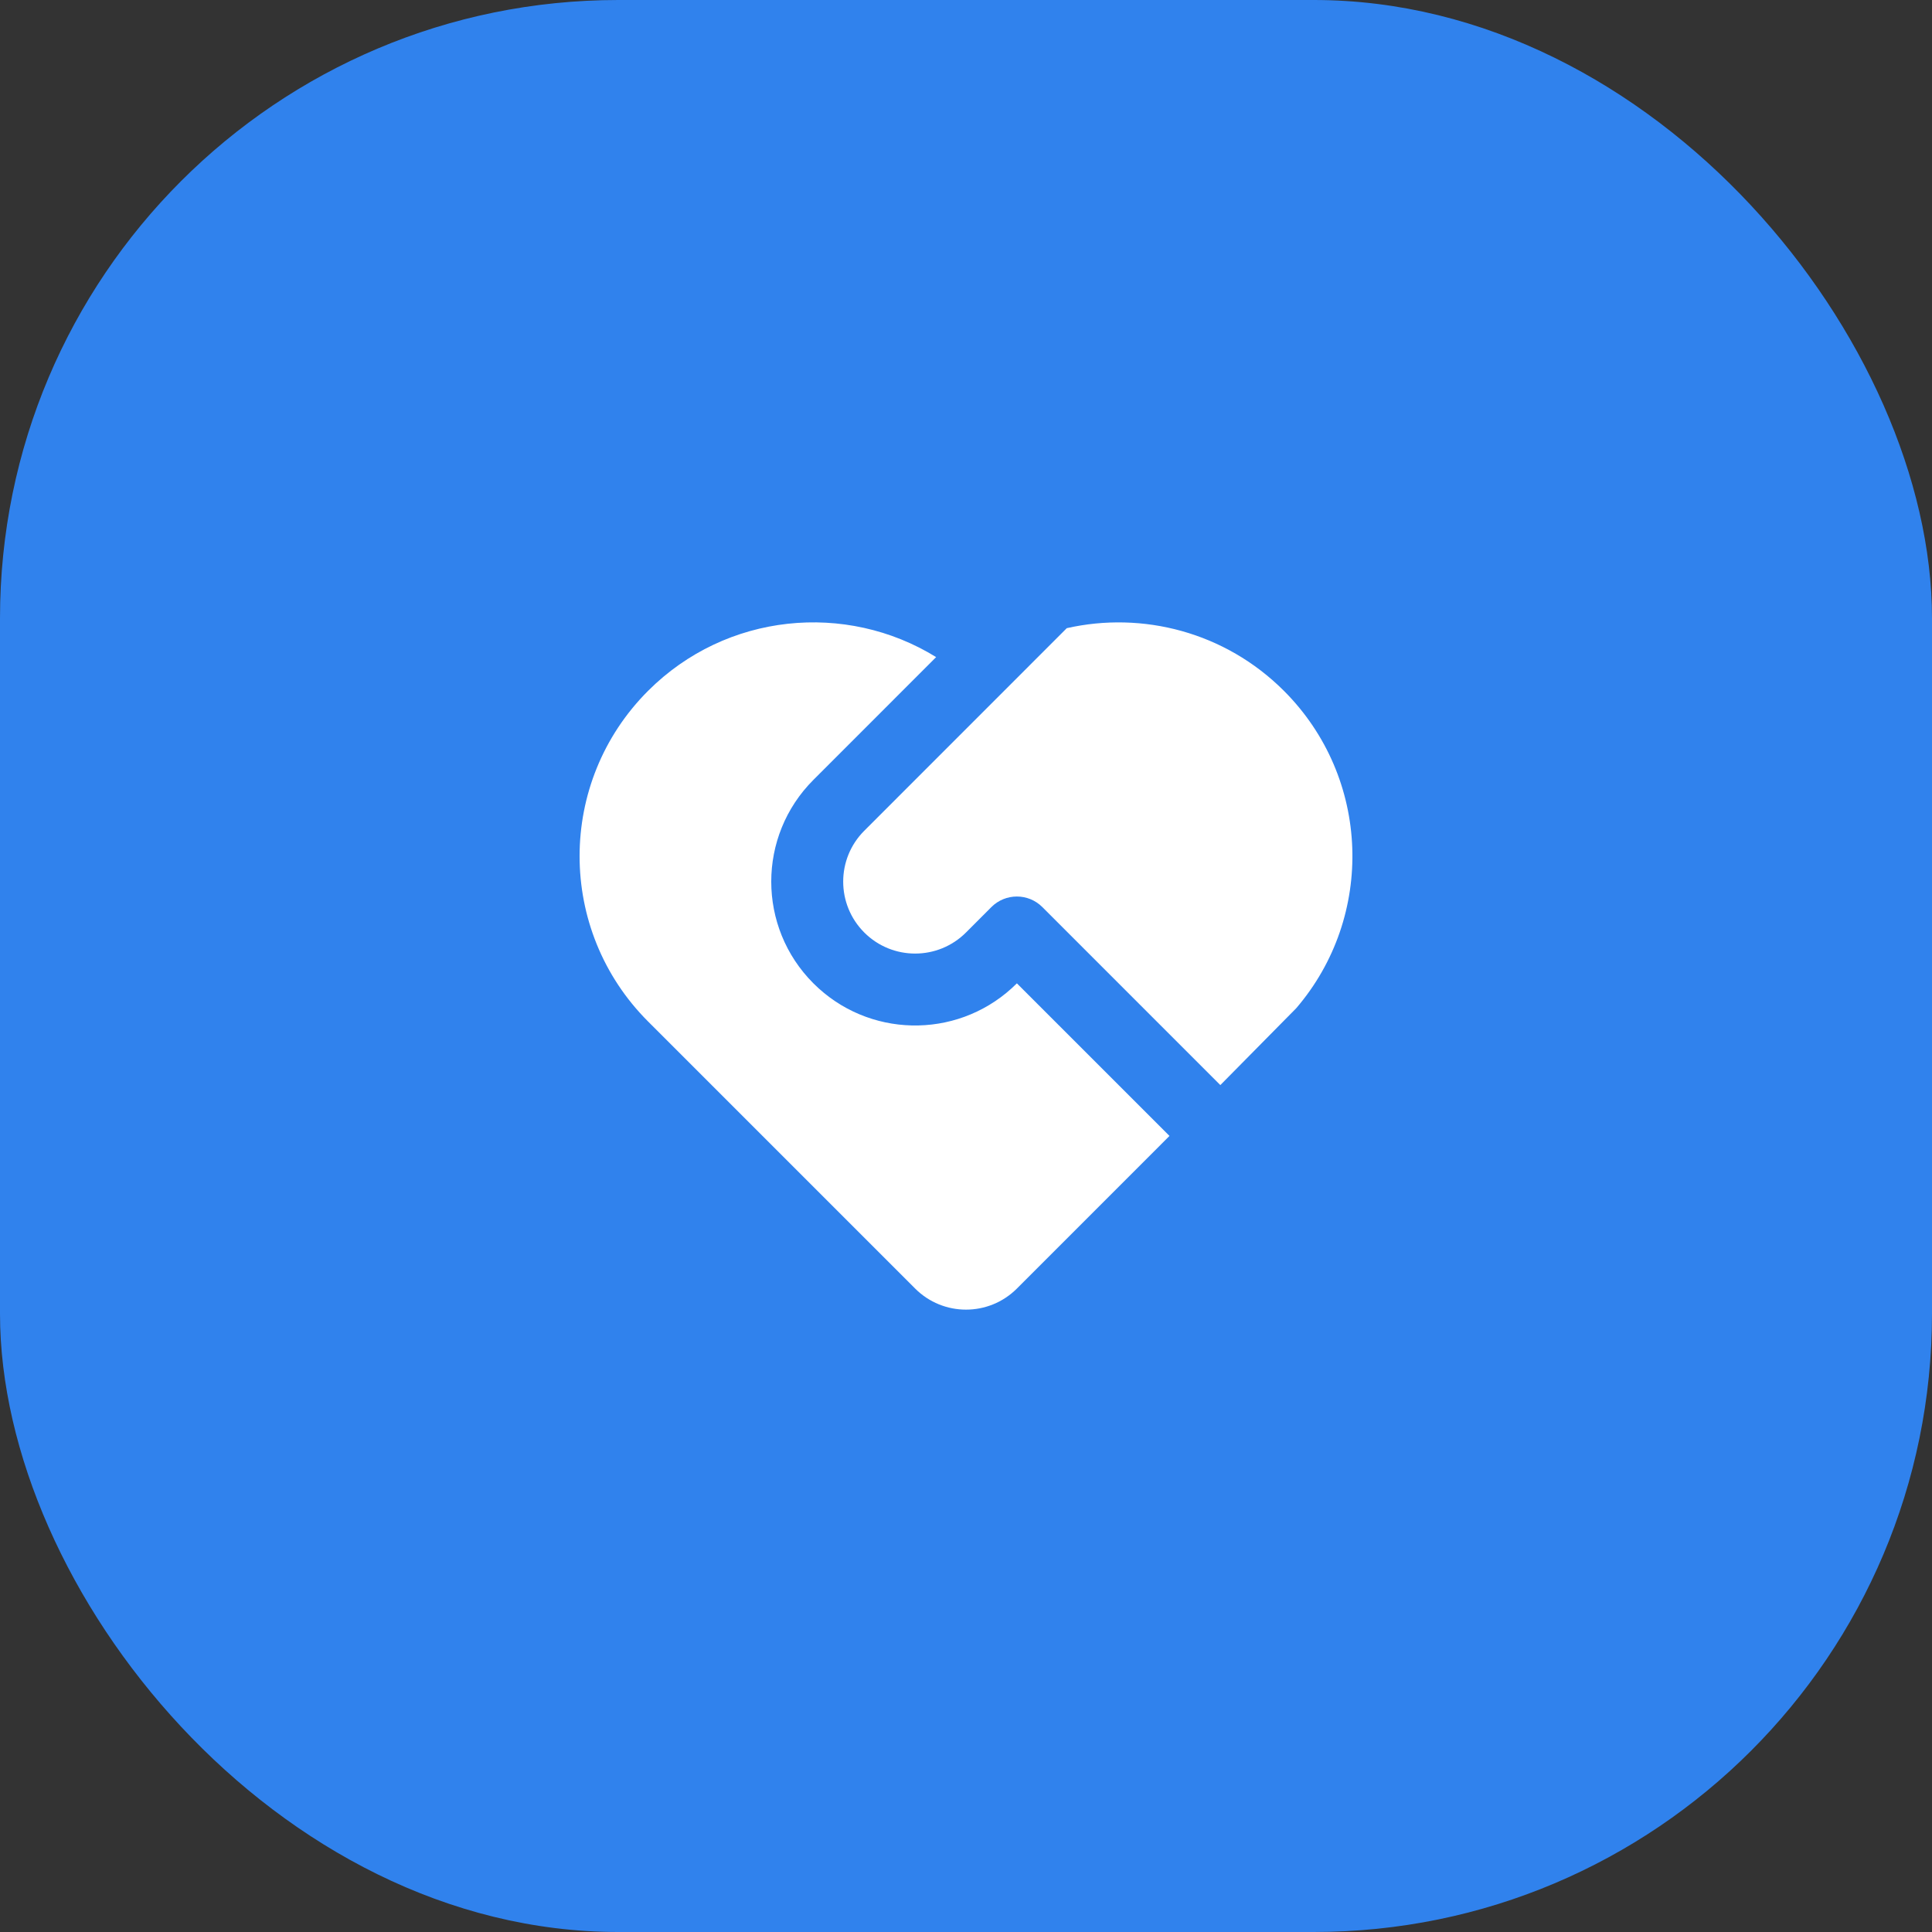
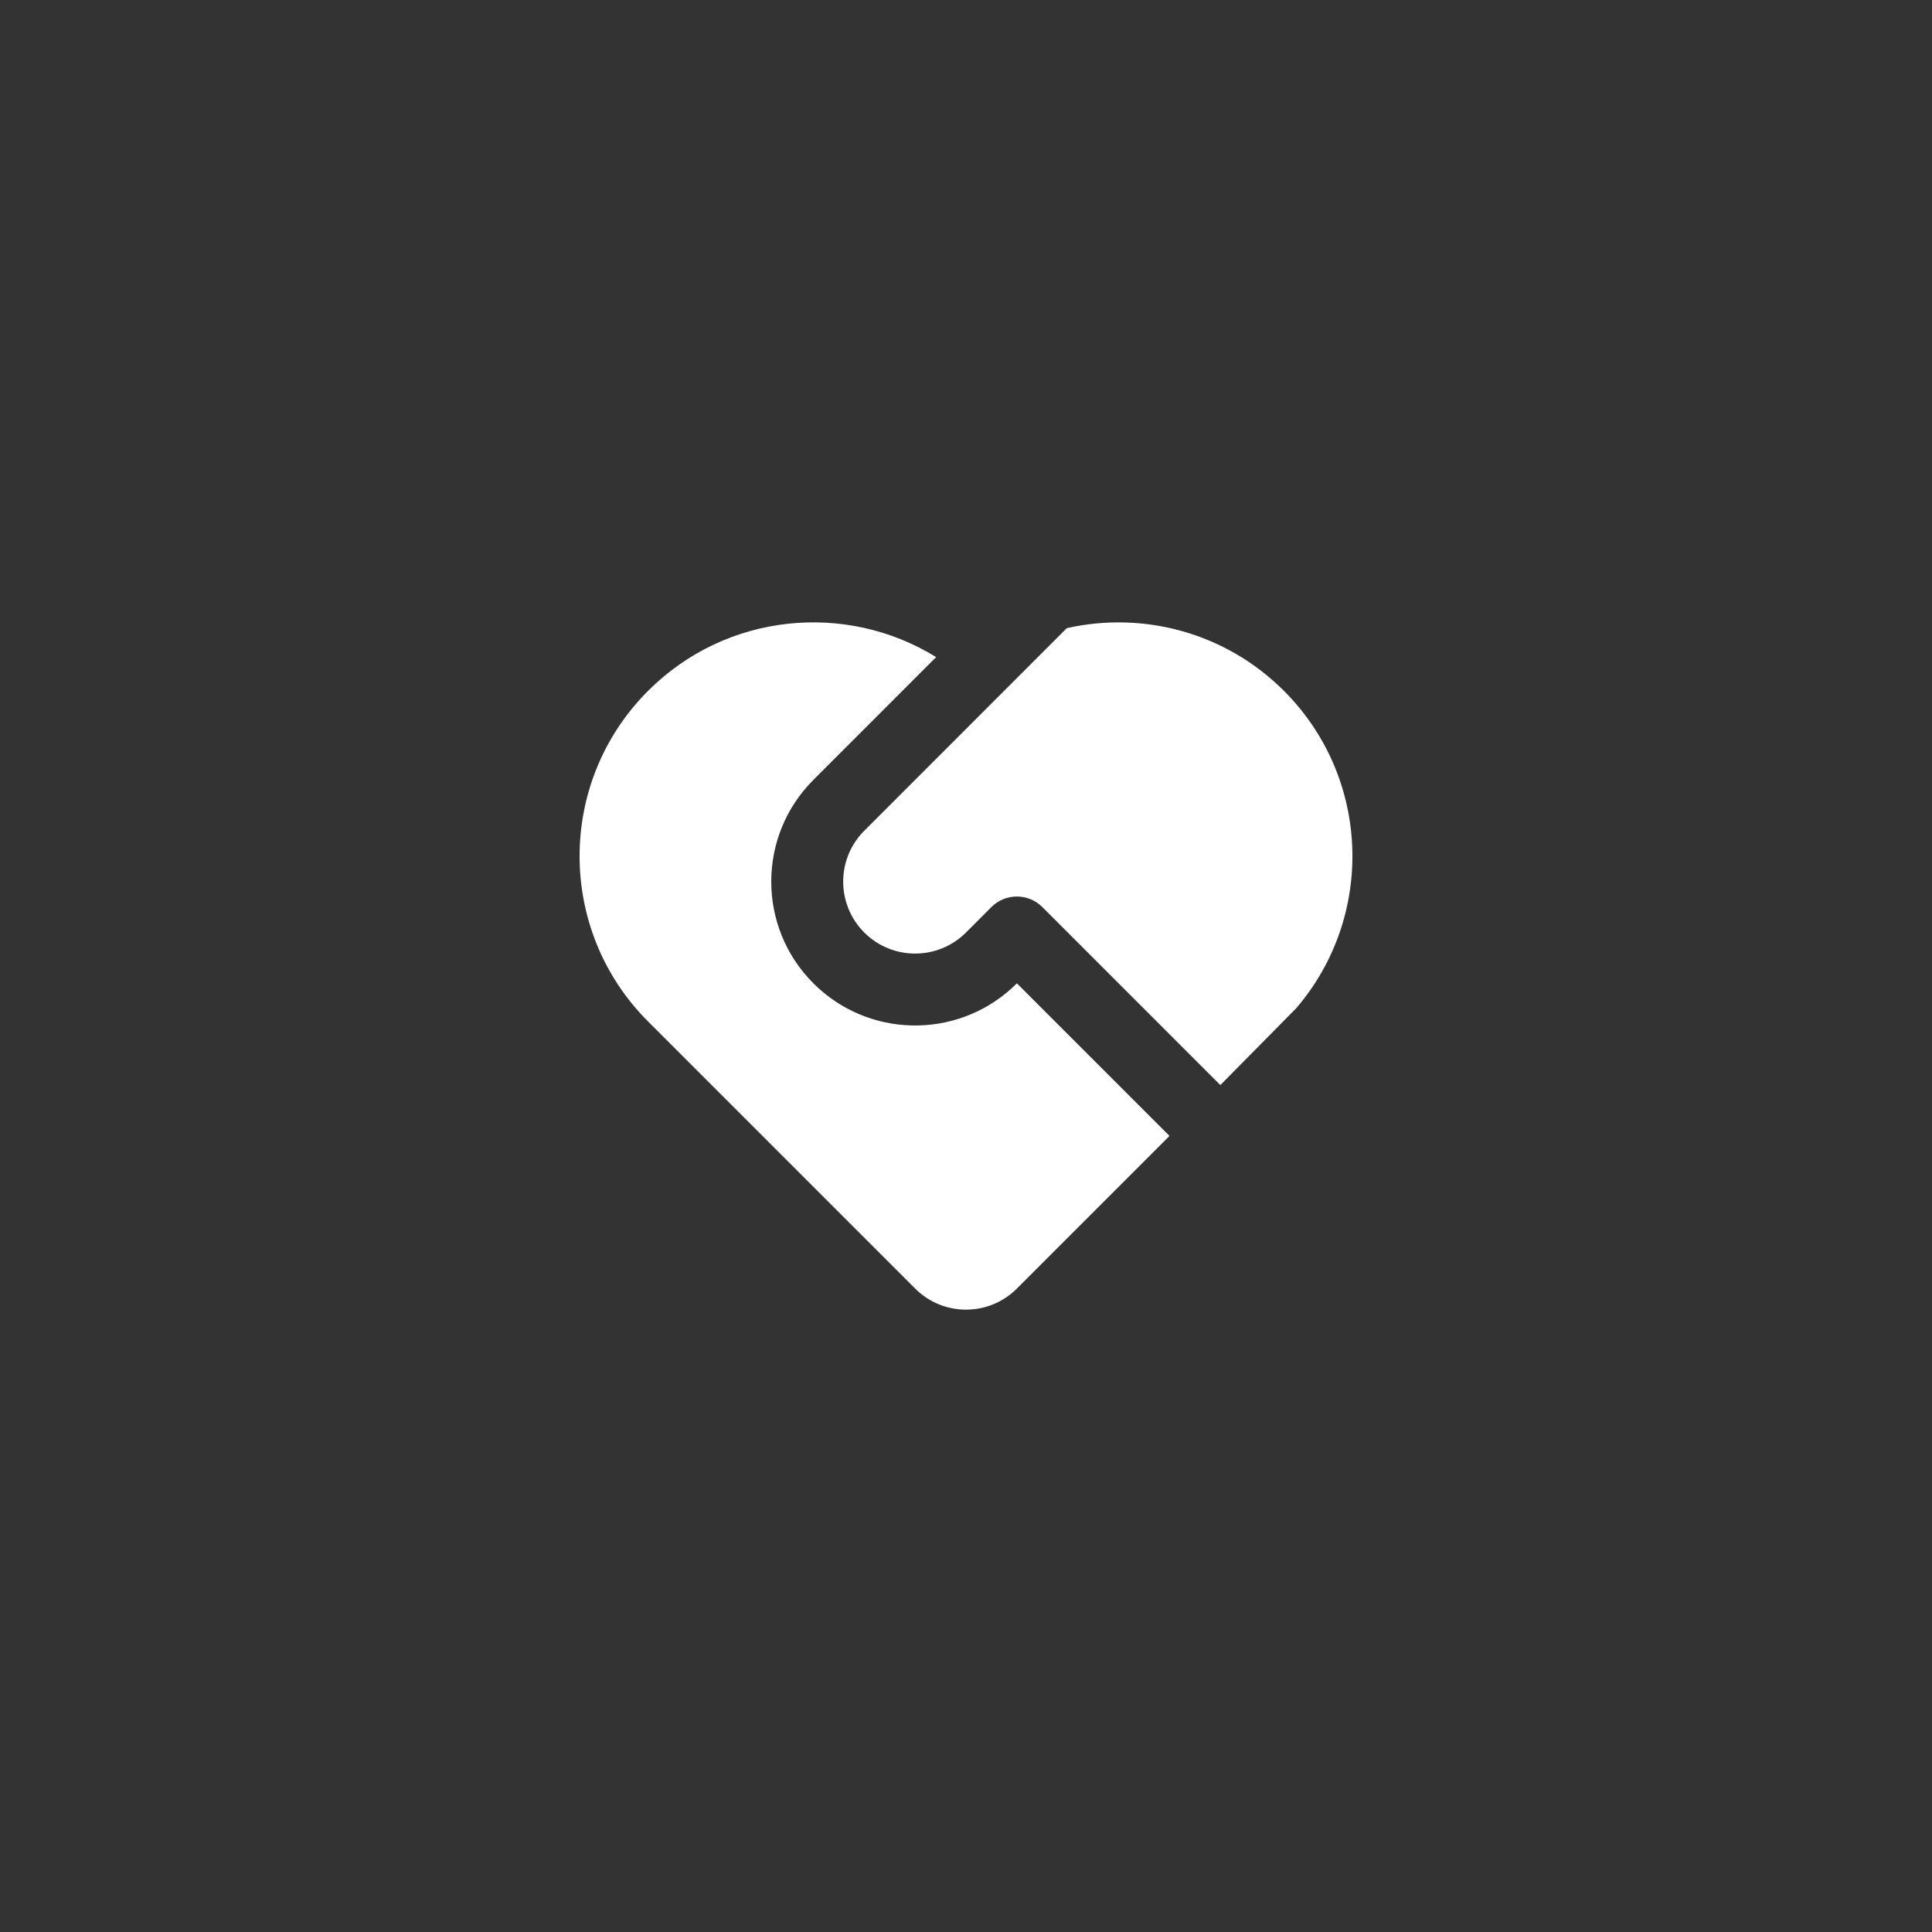
<svg xmlns="http://www.w3.org/2000/svg" fill="none" height="100%" overflow="visible" preserveAspectRatio="none" style="display: block;" viewBox="0 0 50 50" width="100%">
  <rect x="0" y="0" width="50" height="50" fill="#333333" stroke="none" />
  <g id="Icon">
-     <rect fill="#3082ED" height="50" id="Base" rx="16" width="50" />
    <path d="M26.975 23.474C26.611 23.111 26.022 23.111 25.658 23.474L25 24.133C24.273 24.86 23.094 24.86 22.367 24.133C21.64 23.405 21.64 22.227 22.367 21.5L27.608 16.257C29.567 15.814 31.703 16.355 33.228 17.879C35.48 20.131 35.586 23.717 33.545 26.094L31.582 28.082L26.975 23.474ZM16.772 17.879C18.795 15.856 21.895 15.565 24.227 17.006L21.051 20.183C19.596 21.637 19.596 23.995 21.051 25.449C22.461 26.859 24.72 26.902 26.182 25.577L26.317 25.449L30.266 29.398L26.317 33.348C25.589 34.075 24.411 34.075 23.684 33.348L16.772 26.436C14.409 24.073 14.409 20.242 16.772 17.879Z" fill="white" id="Vector" />
  </g>
</svg>